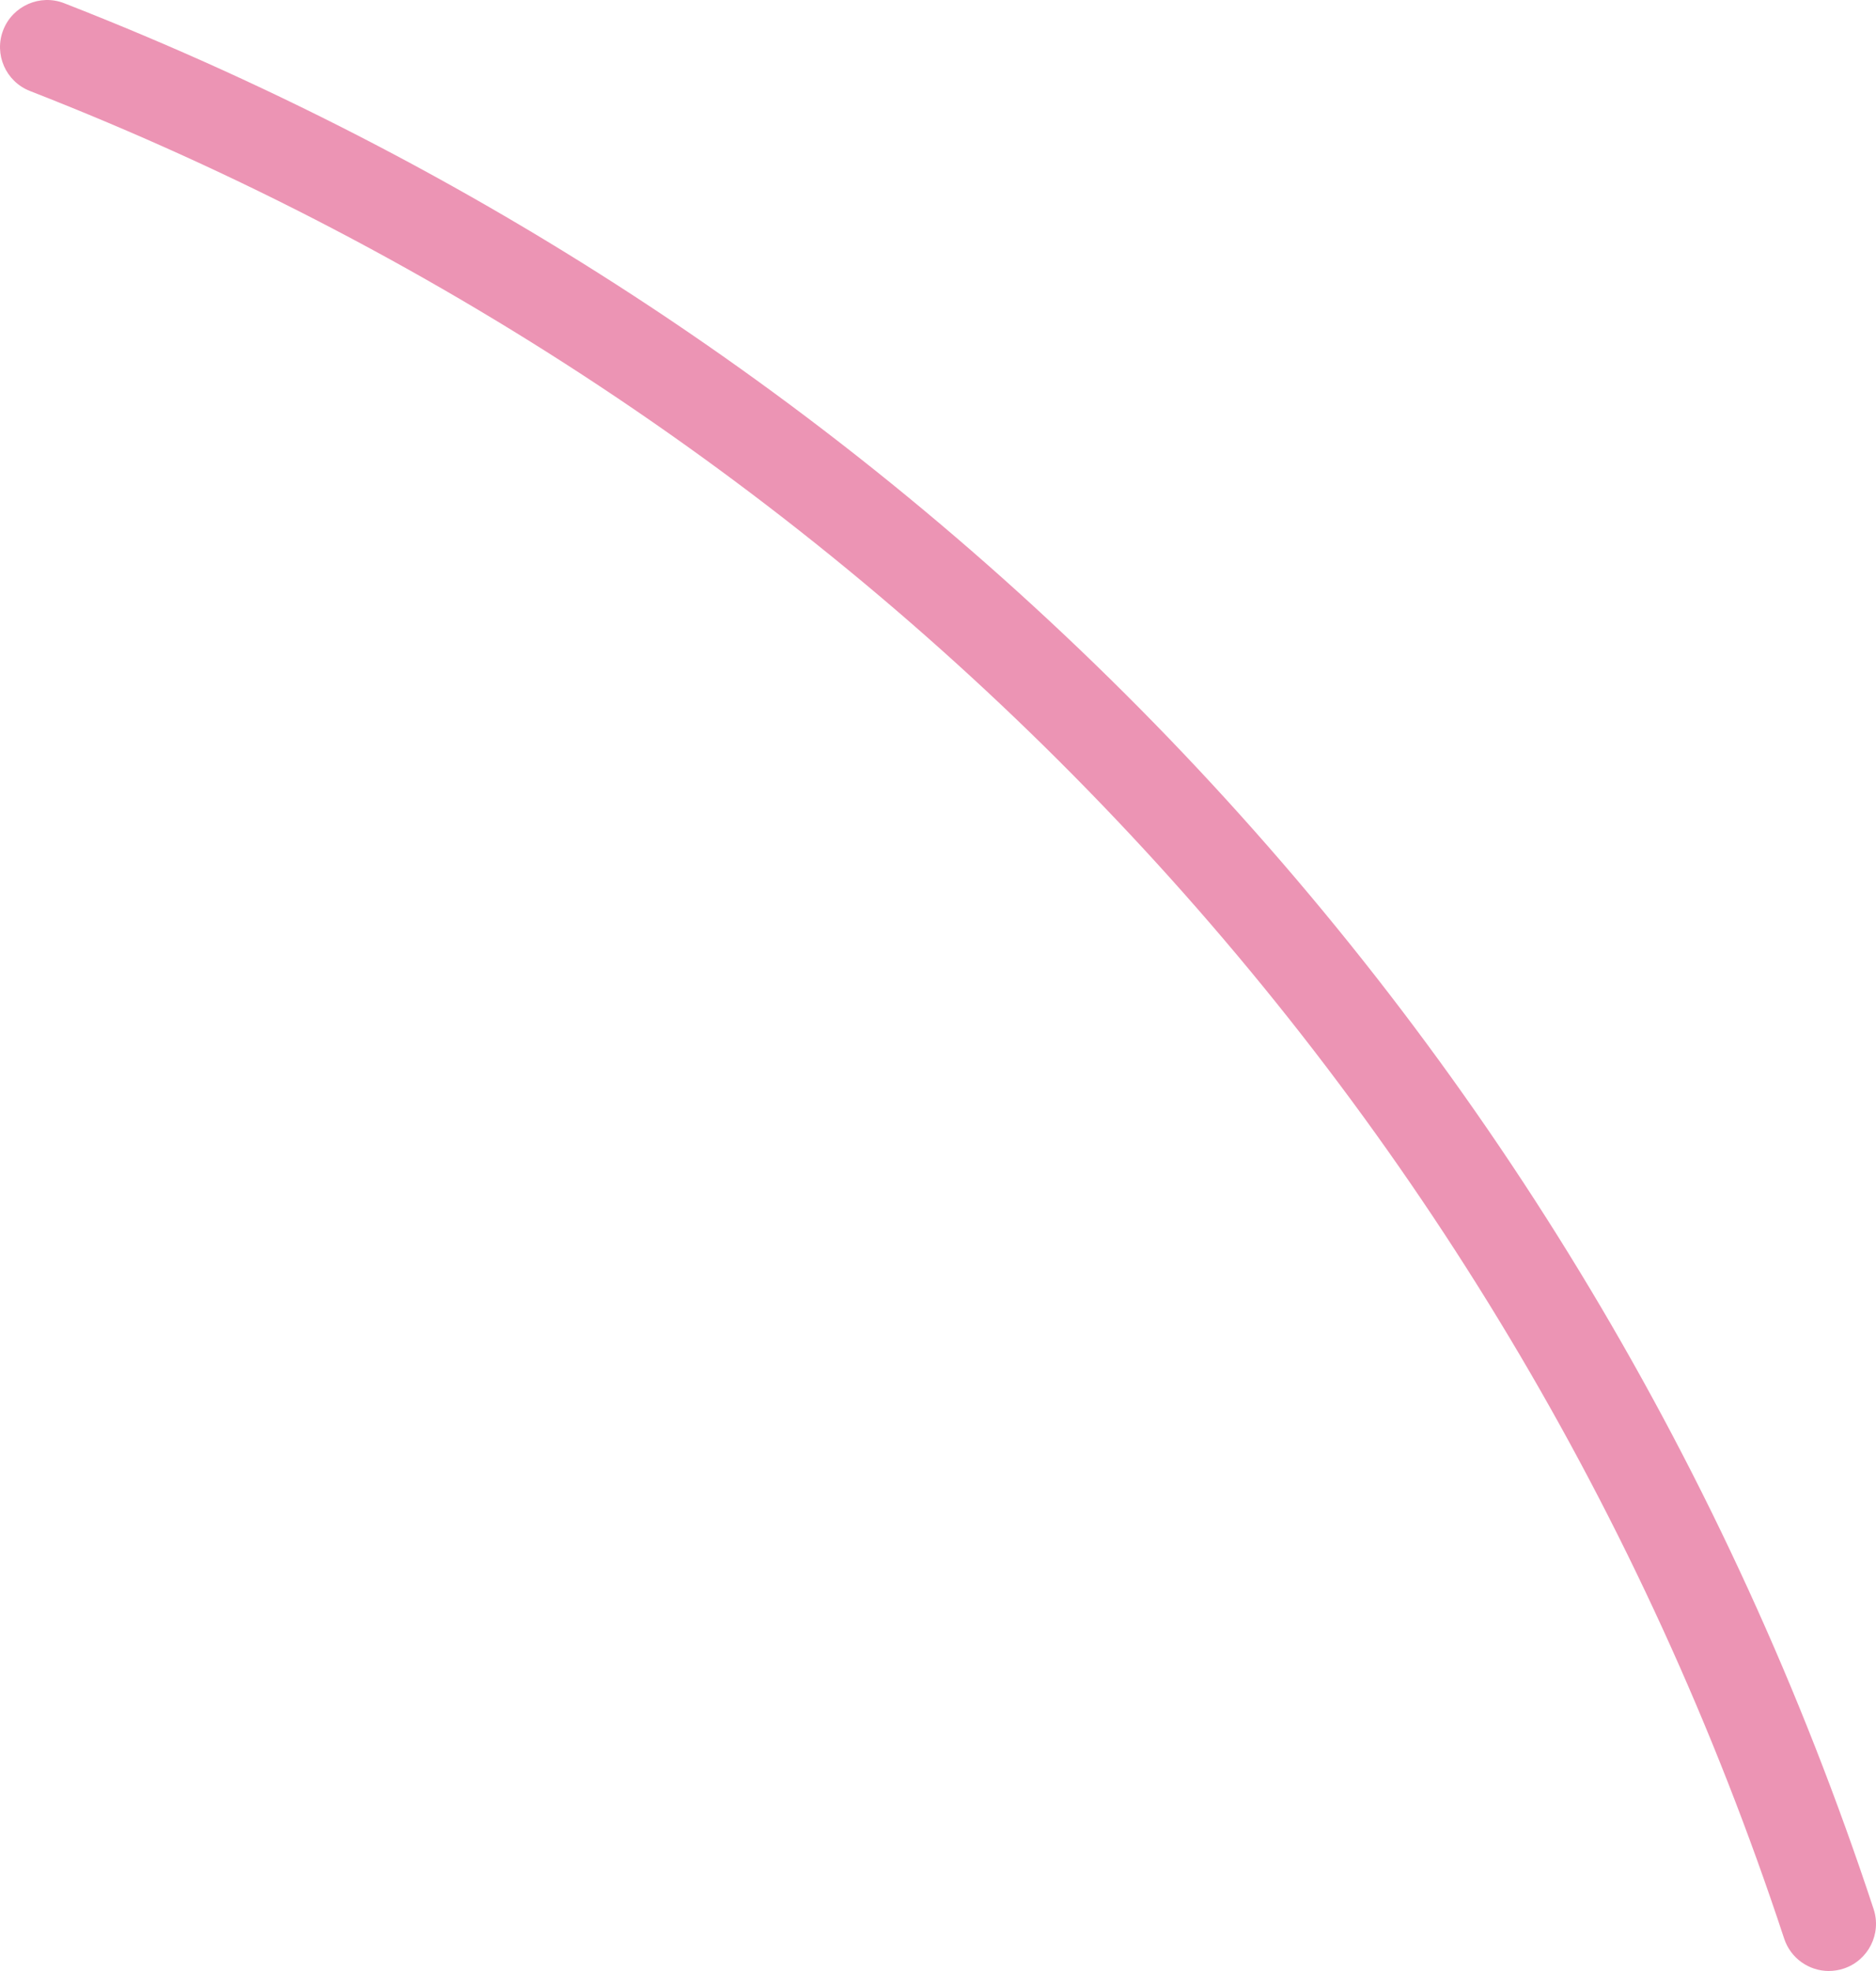
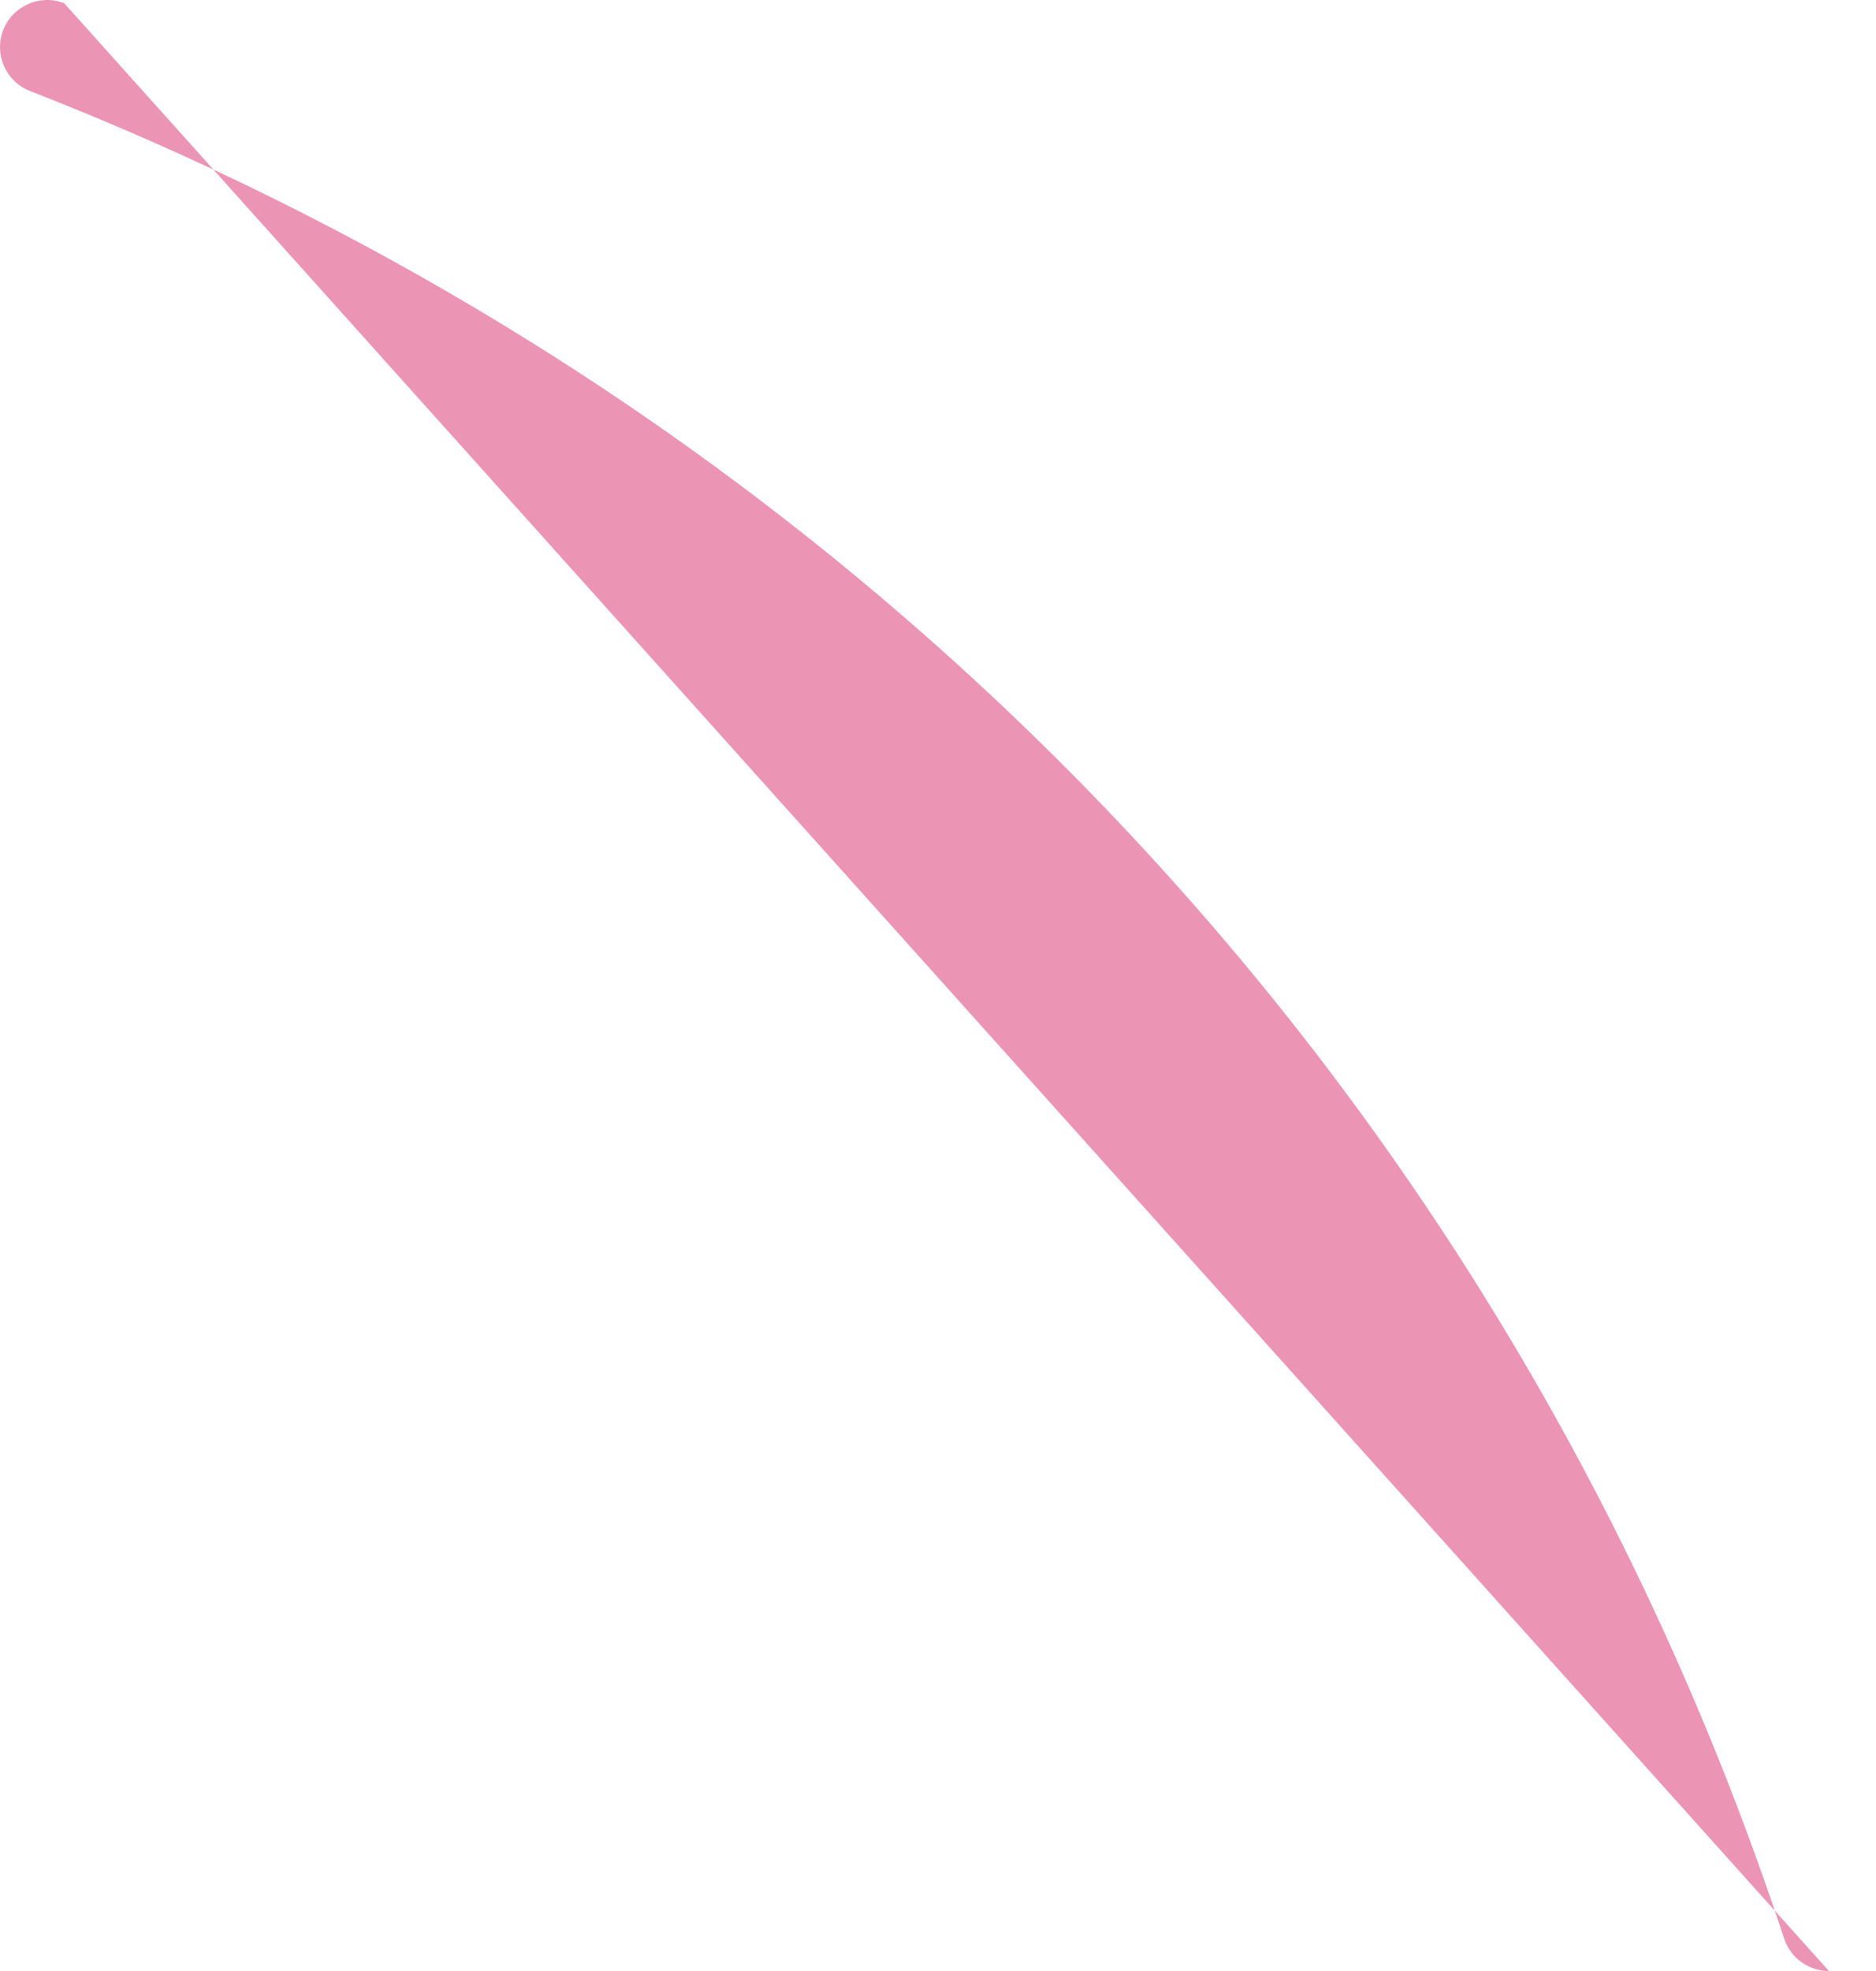
<svg xmlns="http://www.w3.org/2000/svg" id="Laag_2" viewBox="0 0 585.51 615.02">
  <defs>
    <style>.cls-1{fill:#ec94b4;}</style>
  </defs>
  <g id="Homepage">
-     <path class="cls-1" d="m570.81,615.02c-6.17,0-11.92-3.91-13.96-10.1C469.6,340.18,270.04,130.05,9.36,28.4,1.8,25.45-1.94,16.93,1.01,9.37,3.96,1.8,12.53-1.94,20.04,1.01c268.88,104.84,474.72,321.6,564.73,594.7,2.54,7.71-1.66,16.02-9.36,18.56-1.53.5-3.08.74-4.6.74Z" />
+     <path class="cls-1" d="m570.81,615.02c-6.17,0-11.92-3.91-13.96-10.1C469.6,340.18,270.04,130.05,9.36,28.4,1.8,25.45-1.94,16.93,1.01,9.37,3.96,1.8,12.53-1.94,20.04,1.01Z" />
  </g>
</svg>